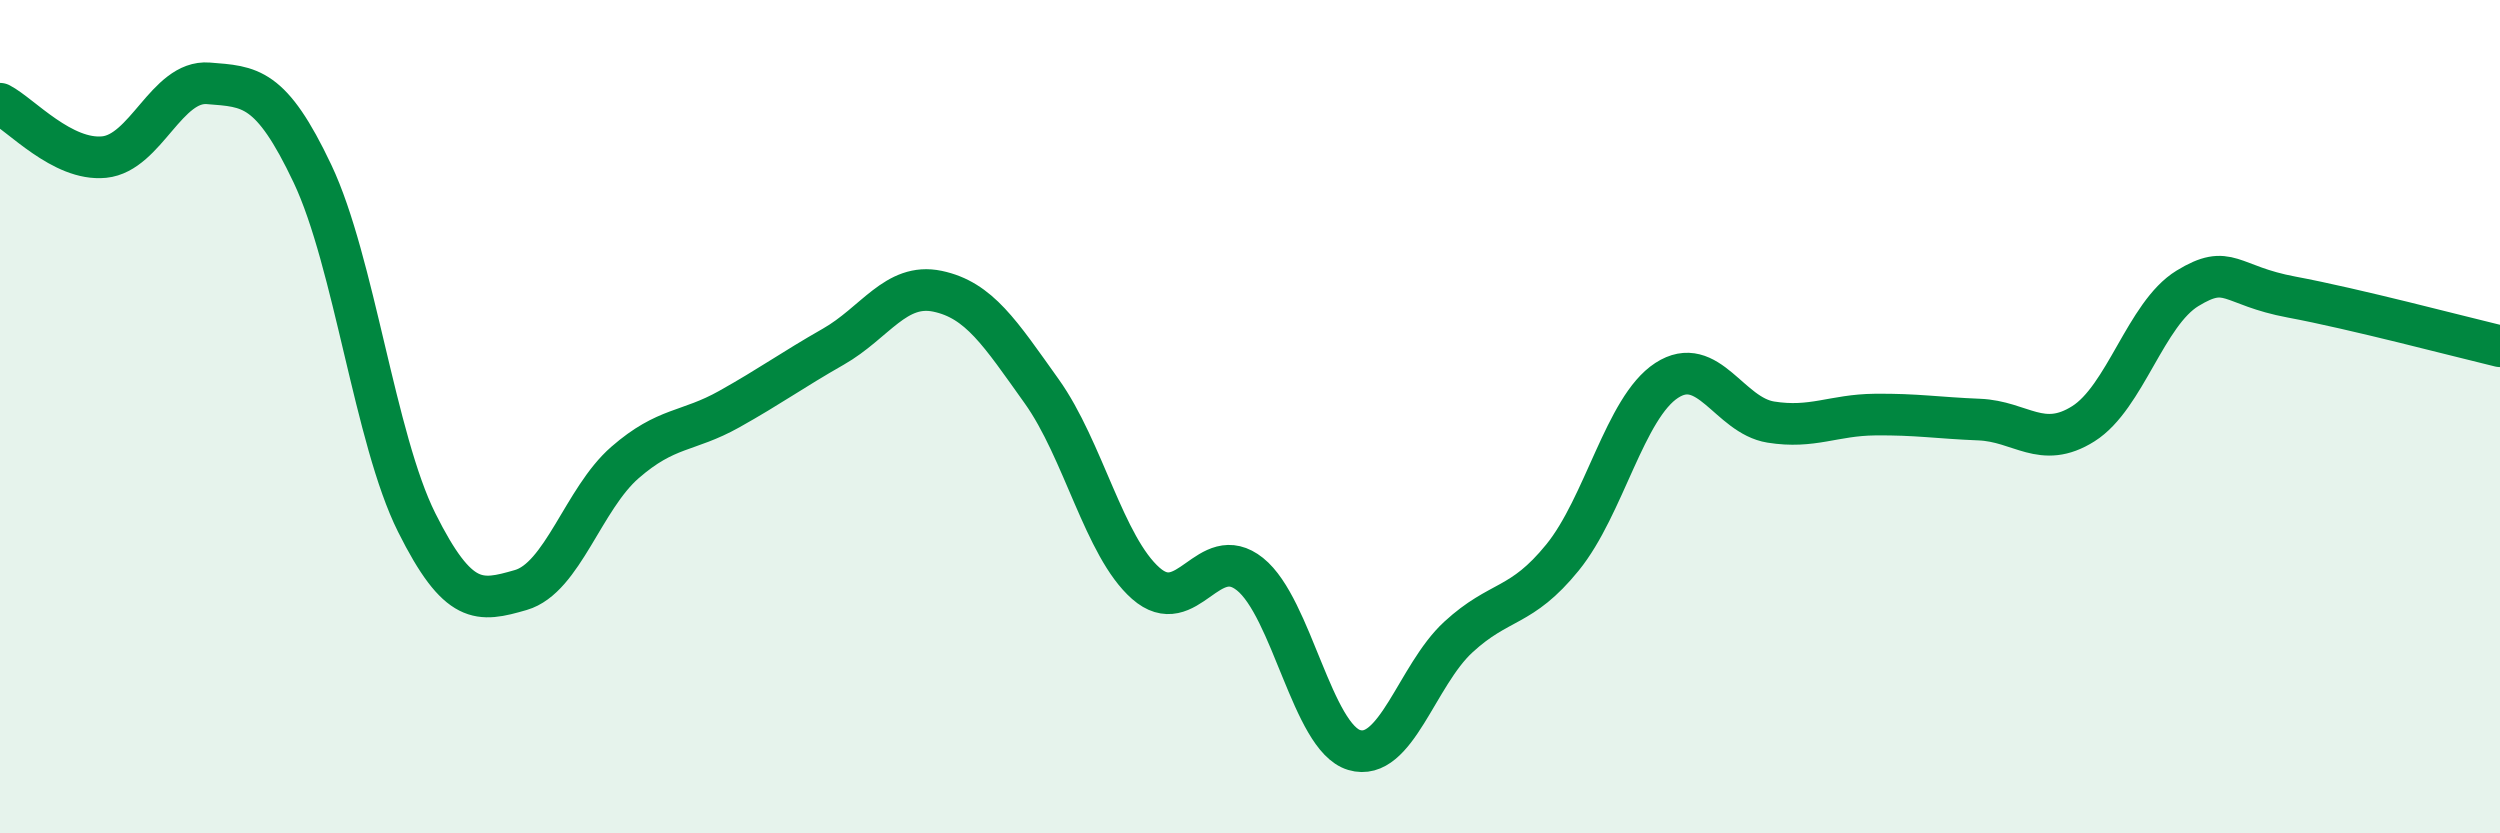
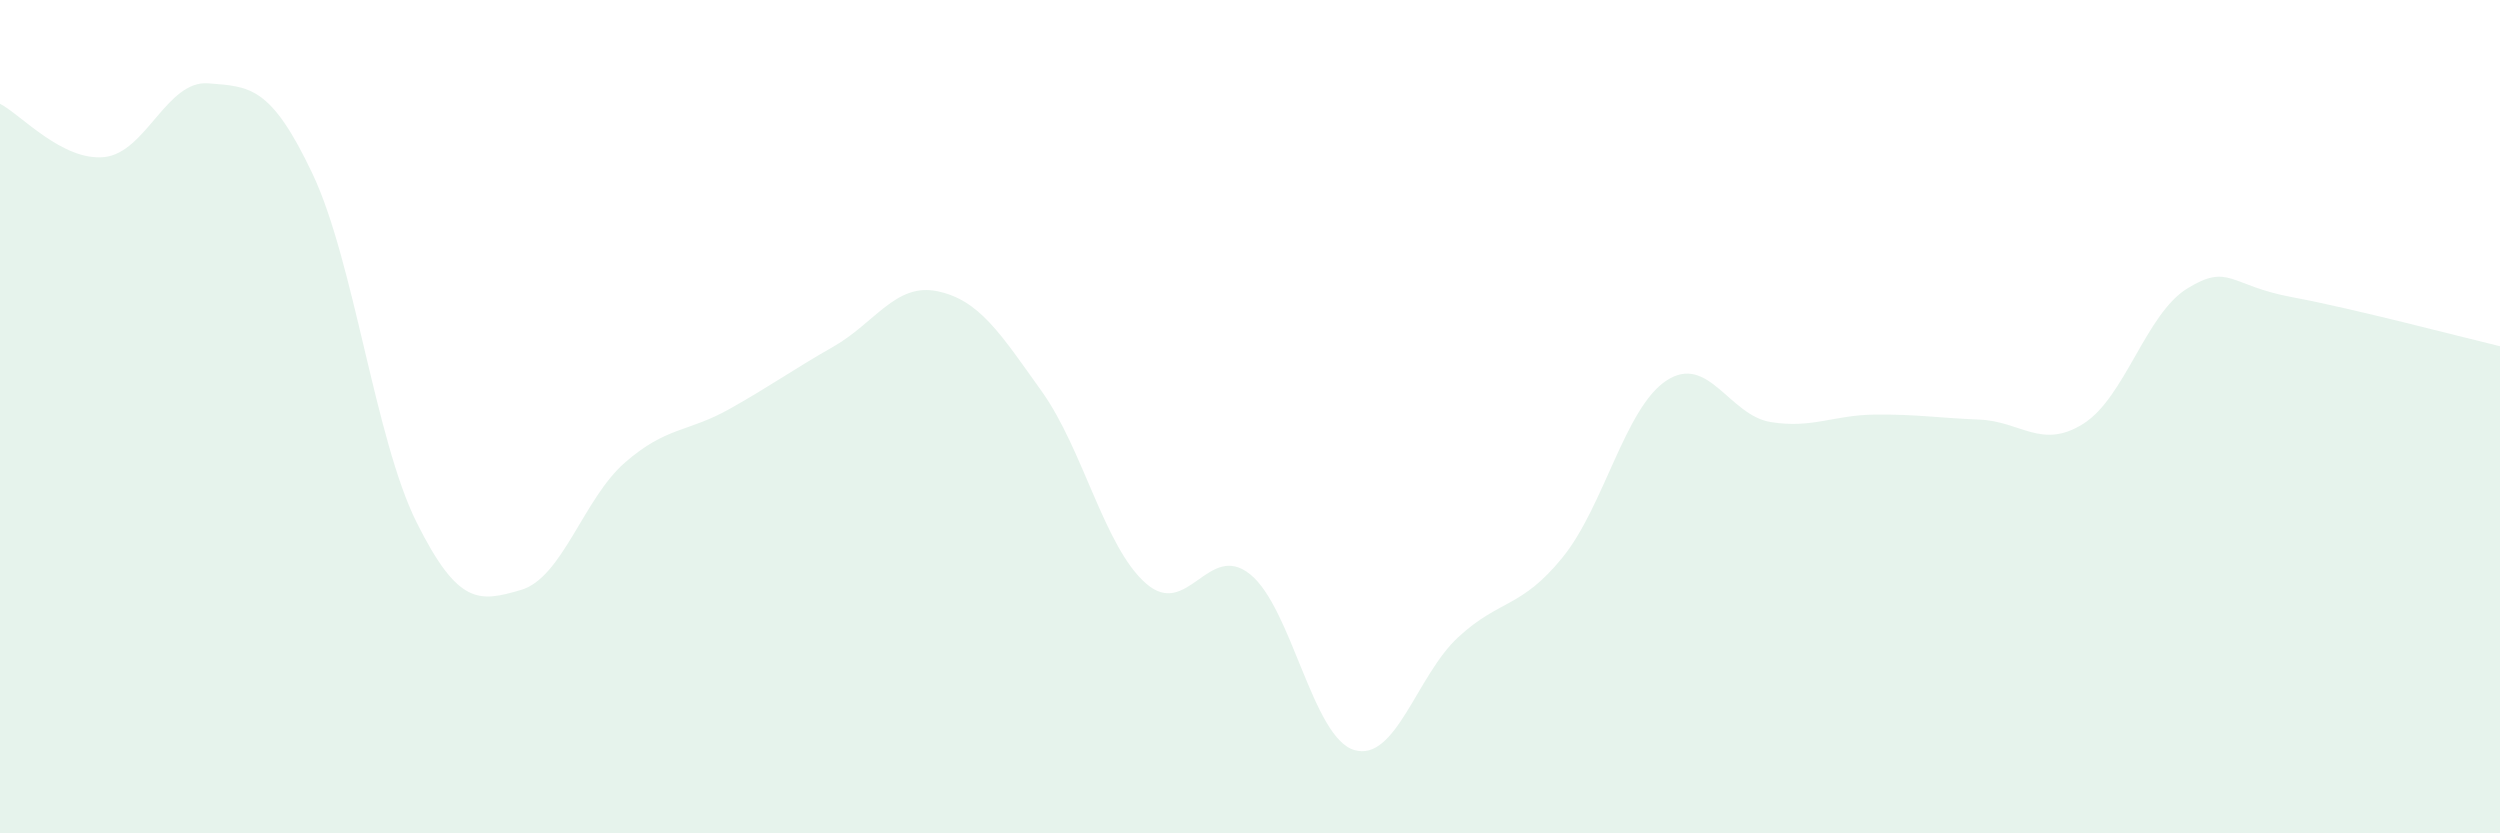
<svg xmlns="http://www.w3.org/2000/svg" width="60" height="20" viewBox="0 0 60 20">
  <path d="M 0,2.49 C 0.5,2.75 1.5,3.87 2.5,3.77 C 3.5,3.67 4,1.92 5,2 C 6,2.08 6.5,2.06 7.5,4.17 C 8.5,6.28 9,10.54 10,12.54 C 11,14.54 11.5,14.45 12.5,14.16 C 13.5,13.87 14,11.97 15,11.1 C 16,10.23 16.5,10.38 17.5,9.82 C 18.5,9.26 19,8.89 20,8.32 C 21,7.75 21.5,6.78 22.5,6.99 C 23.5,7.2 24,7.99 25,9.39 C 26,10.79 26.5,13.12 27.5,14 C 28.5,14.88 29,12.98 30,13.78 C 31,14.58 31.5,17.7 32.5,18 C 33.5,18.3 34,16.21 35,15.29 C 36,14.37 36.5,14.61 37.5,13.38 C 38.5,12.15 39,9.78 40,9.13 C 41,8.48 41.5,9.97 42.5,10.13 C 43.5,10.29 44,9.96 45,9.95 C 46,9.94 46.5,10.03 47.5,10.07 C 48.5,10.11 49,10.8 50,10.17 C 51,9.54 51.5,7.53 52.5,6.92 C 53.5,6.31 53.5,6.85 55,7.13 C 56.5,7.41 59,8.07 60,8.31L60 20L0 20Z" fill="#008740" opacity="0.1" stroke-linecap="round" stroke-linejoin="round" />
-   <path d="M 0,2.49 C 0.5,2.75 1.5,3.87 2.5,3.77 C 3.5,3.67 4,1.92 5,2 C 6,2.08 6.5,2.06 7.5,4.17 C 8.5,6.28 9,10.54 10,12.54 C 11,14.54 11.5,14.45 12.5,14.16 C 13.5,13.87 14,11.97 15,11.1 C 16,10.23 16.5,10.38 17.5,9.82 C 18.5,9.26 19,8.89 20,8.32 C 21,7.75 21.5,6.78 22.5,6.99 C 23.5,7.2 24,7.99 25,9.39 C 26,10.79 26.5,13.12 27.5,14 C 28.5,14.88 29,12.98 30,13.78 C 31,14.58 31.5,17.7 32.5,18 C 33.5,18.3 34,16.21 35,15.29 C 36,14.37 36.5,14.61 37.5,13.38 C 38.5,12.15 39,9.78 40,9.13 C 41,8.48 41.5,9.97 42.5,10.13 C 43.5,10.29 44,9.96 45,9.95 C 46,9.94 46.5,10.03 47.5,10.07 C 48.5,10.11 49,10.8 50,10.17 C 51,9.54 51.5,7.53 52.5,6.92 C 53.5,6.31 53.5,6.85 55,7.13 C 56.5,7.41 59,8.07 60,8.31" stroke="#008740" stroke-width="1" fill="none" stroke-linecap="round" stroke-linejoin="round" />
</svg>